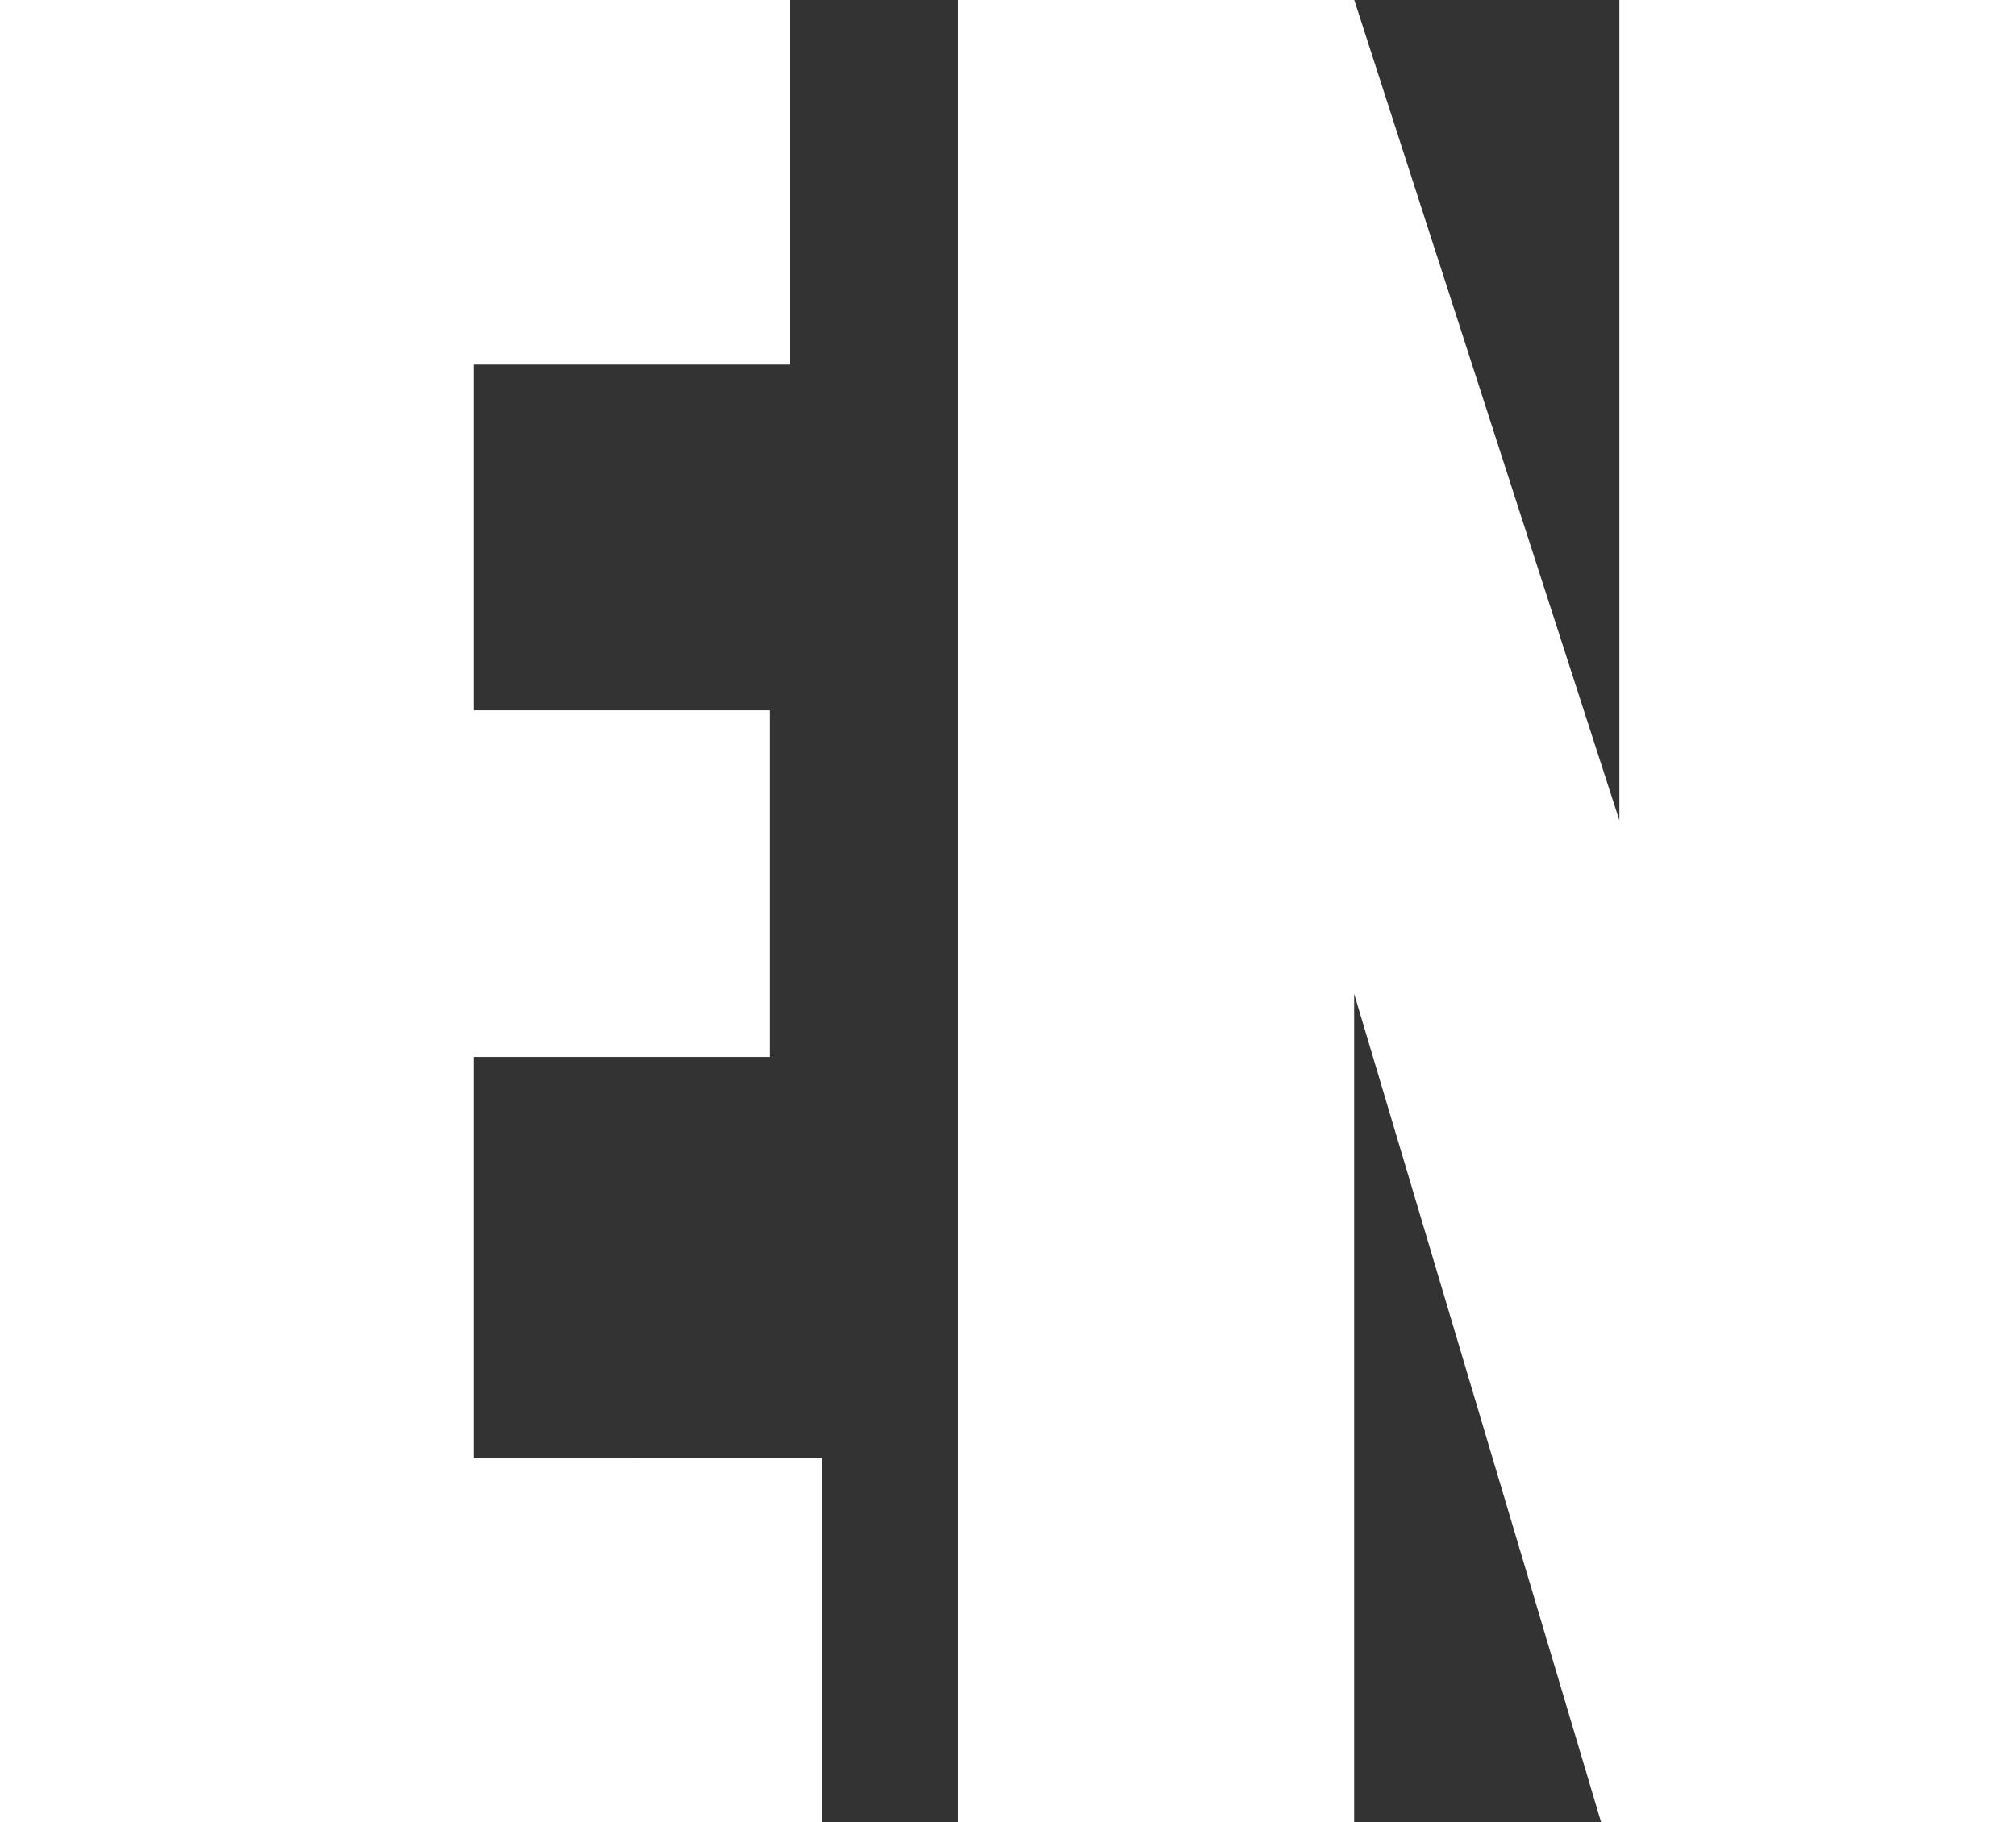
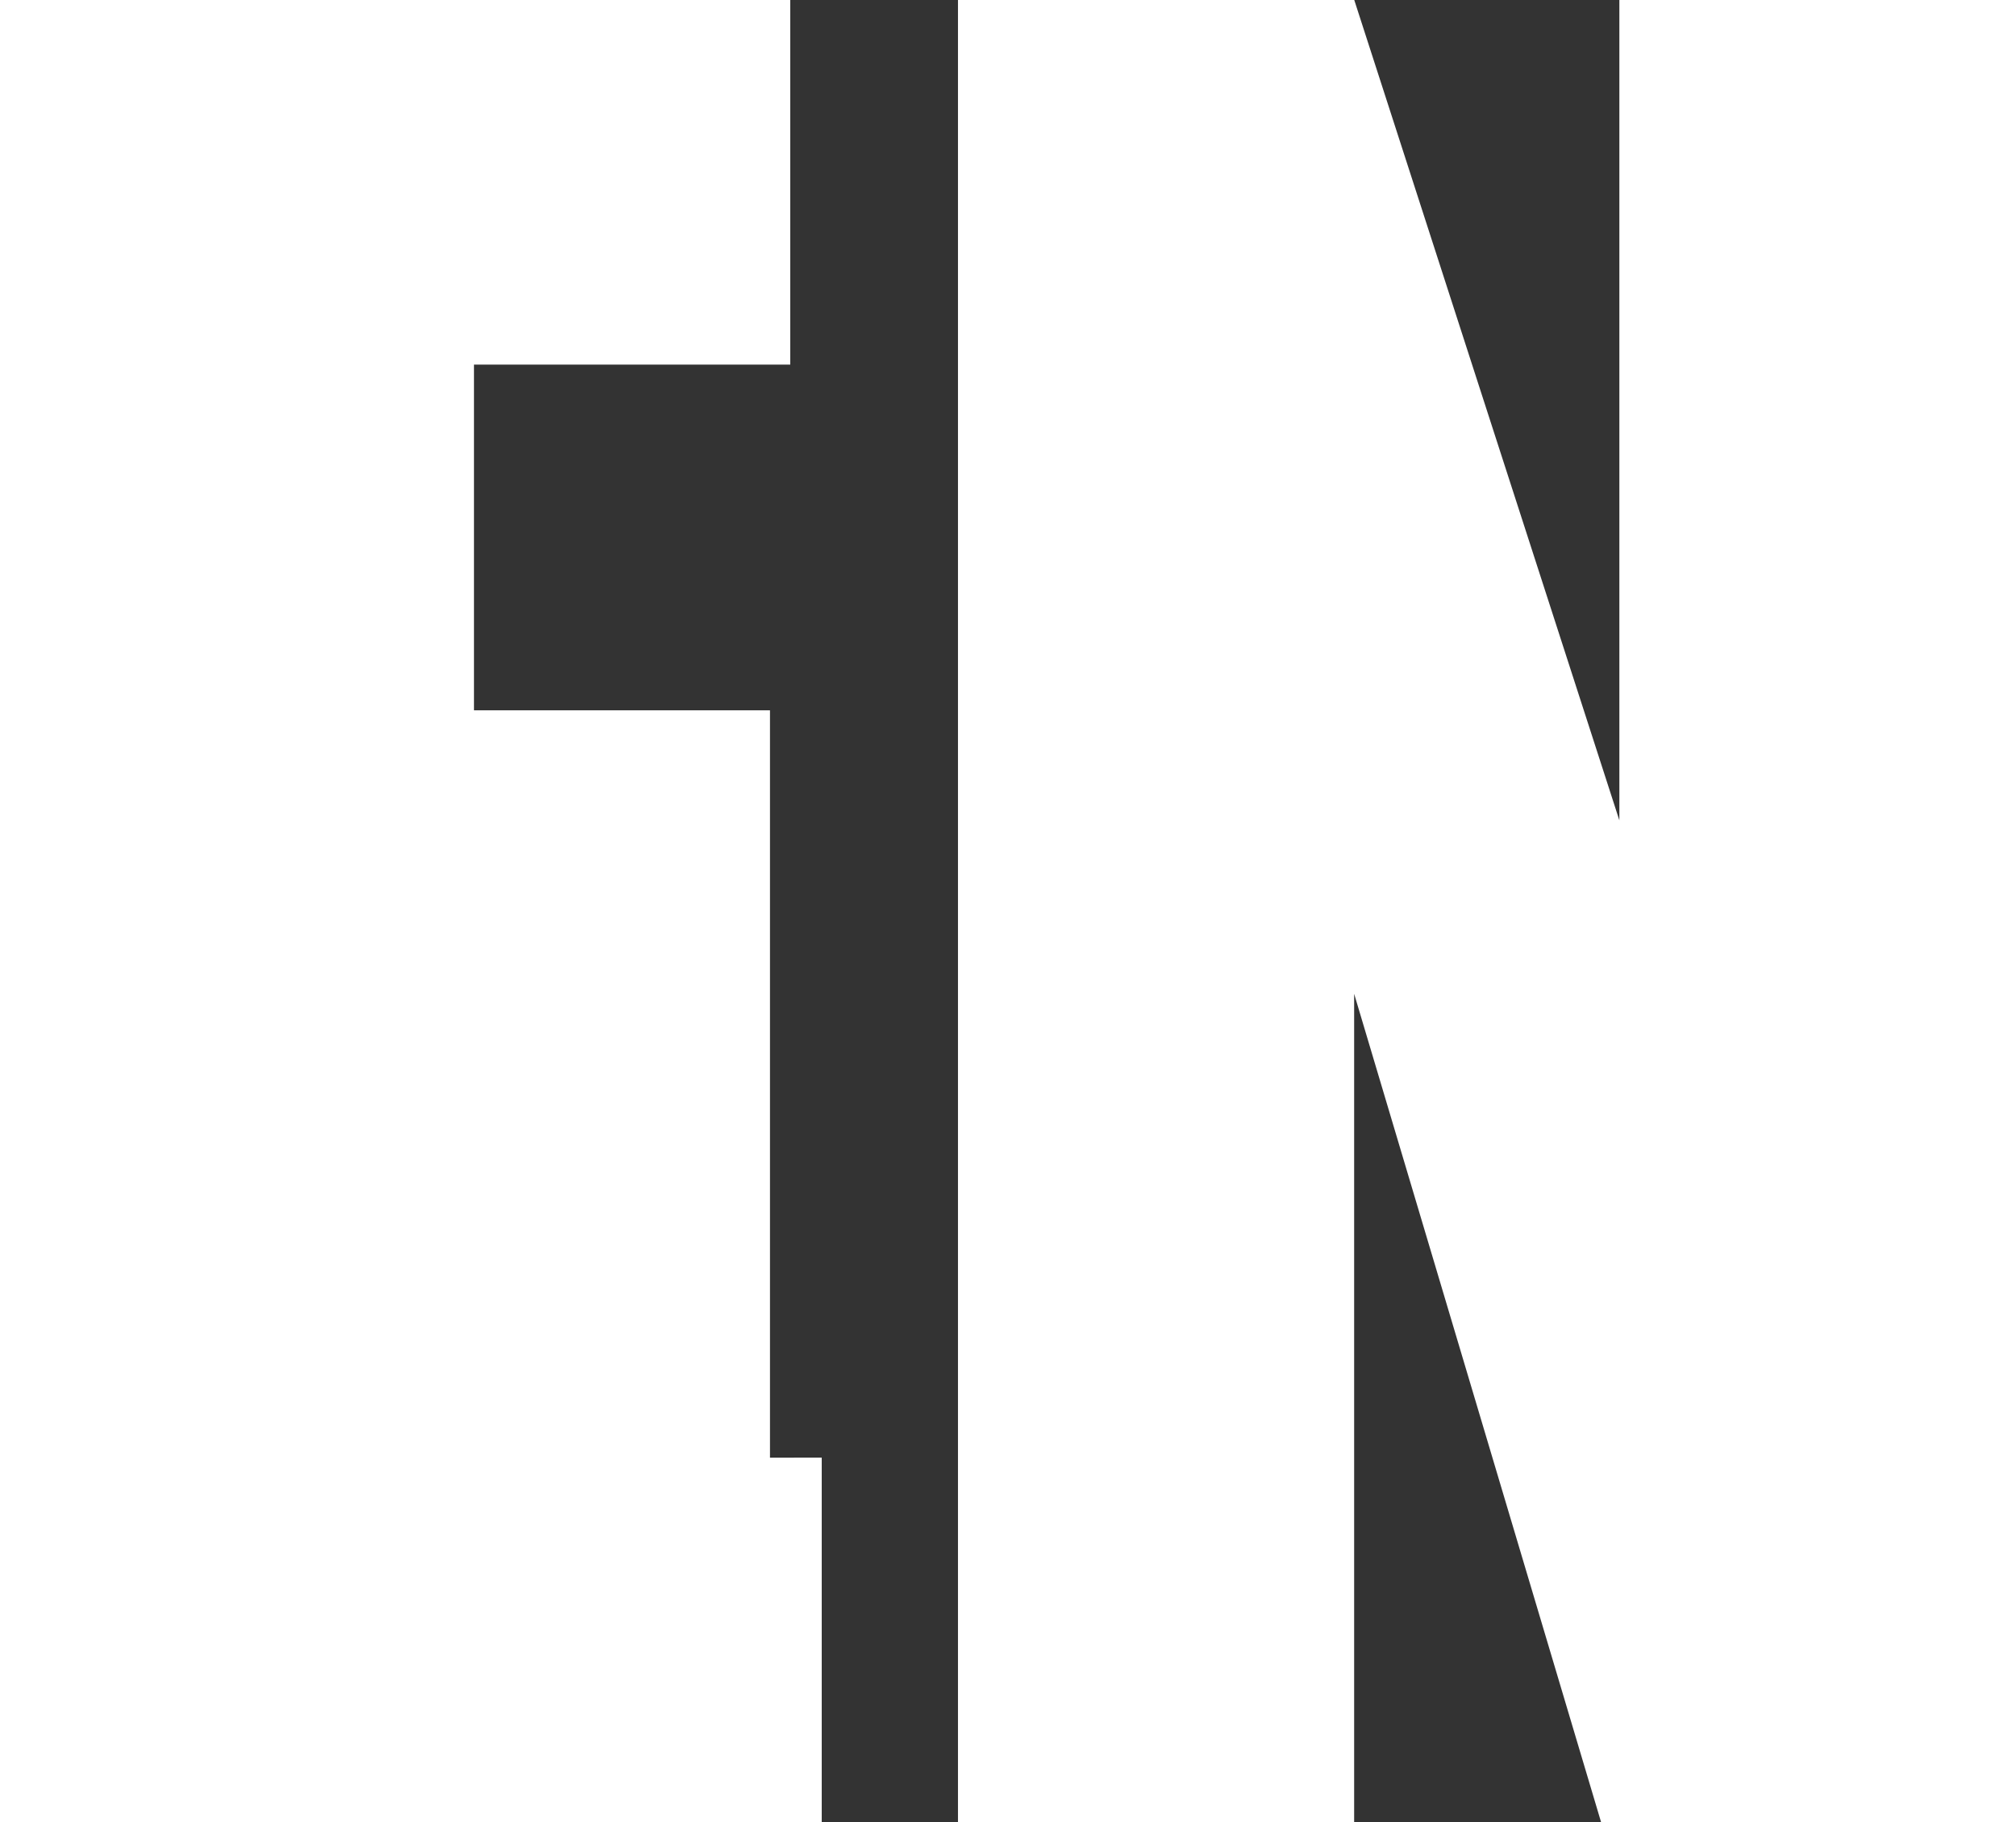
<svg xmlns="http://www.w3.org/2000/svg" width="17.49" height="15.811" viewBox="0 0 17.49 15.811">
  <rect x="0" y="0" width="17.49" height="15.811" fill="#333333" stroke="none" />
-   <path id="icon_lang_en" d="M.82-15.811H7.676v3.164H4.932v3H7.5v3.008H4.932v3.477H7.949V0H.82Zm17.49,0V0h-3.6L12.568-7.187V0H9.131V-15.811h3.438l2.3,7.119v-7.119Z" transform="translate(-0.82 15.811)" fill="#fff" />
+   <path id="icon_lang_en" d="M.82-15.811H7.676v3.164H4.932v3H7.5v3.008v3.477H7.949V0H.82Zm17.49,0V0h-3.6L12.568-7.187V0H9.131V-15.811h3.438l2.3,7.119v-7.119Z" transform="translate(-0.82 15.811)" fill="#fff" />
</svg>